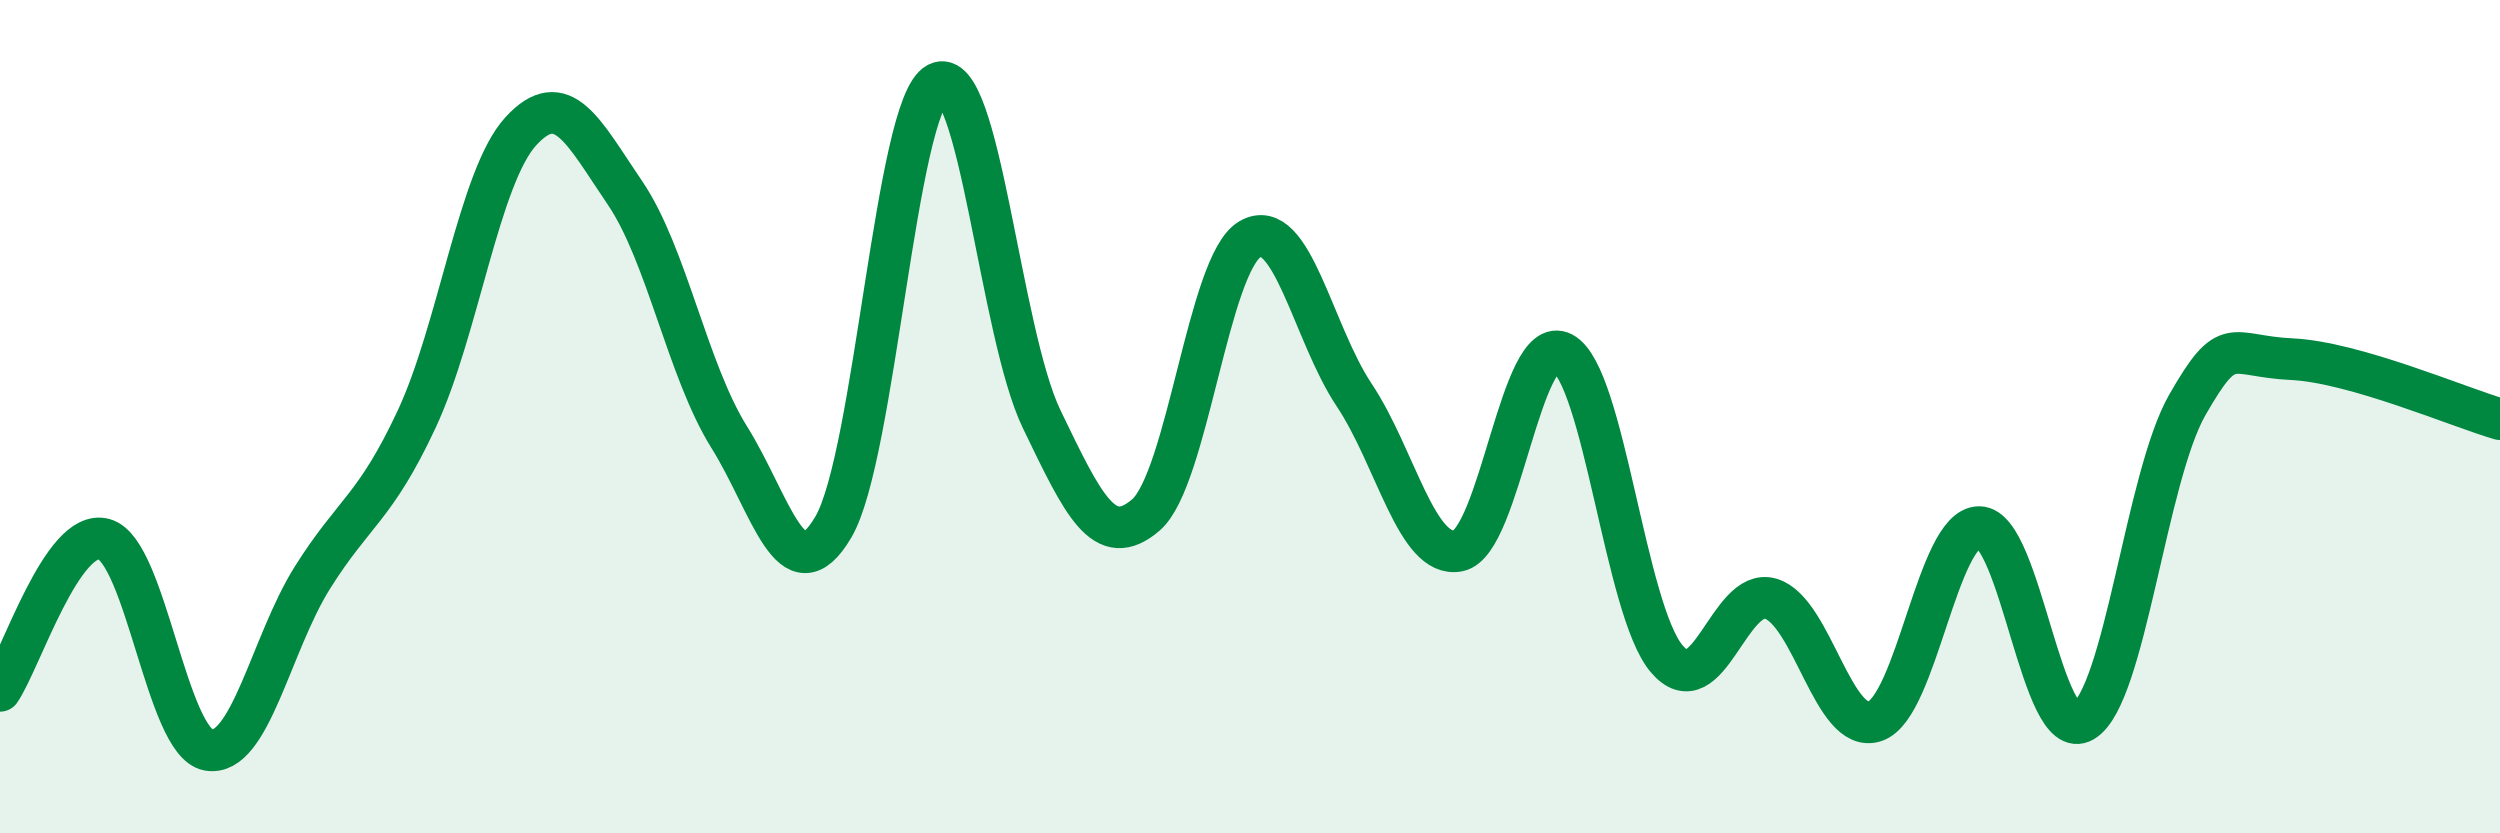
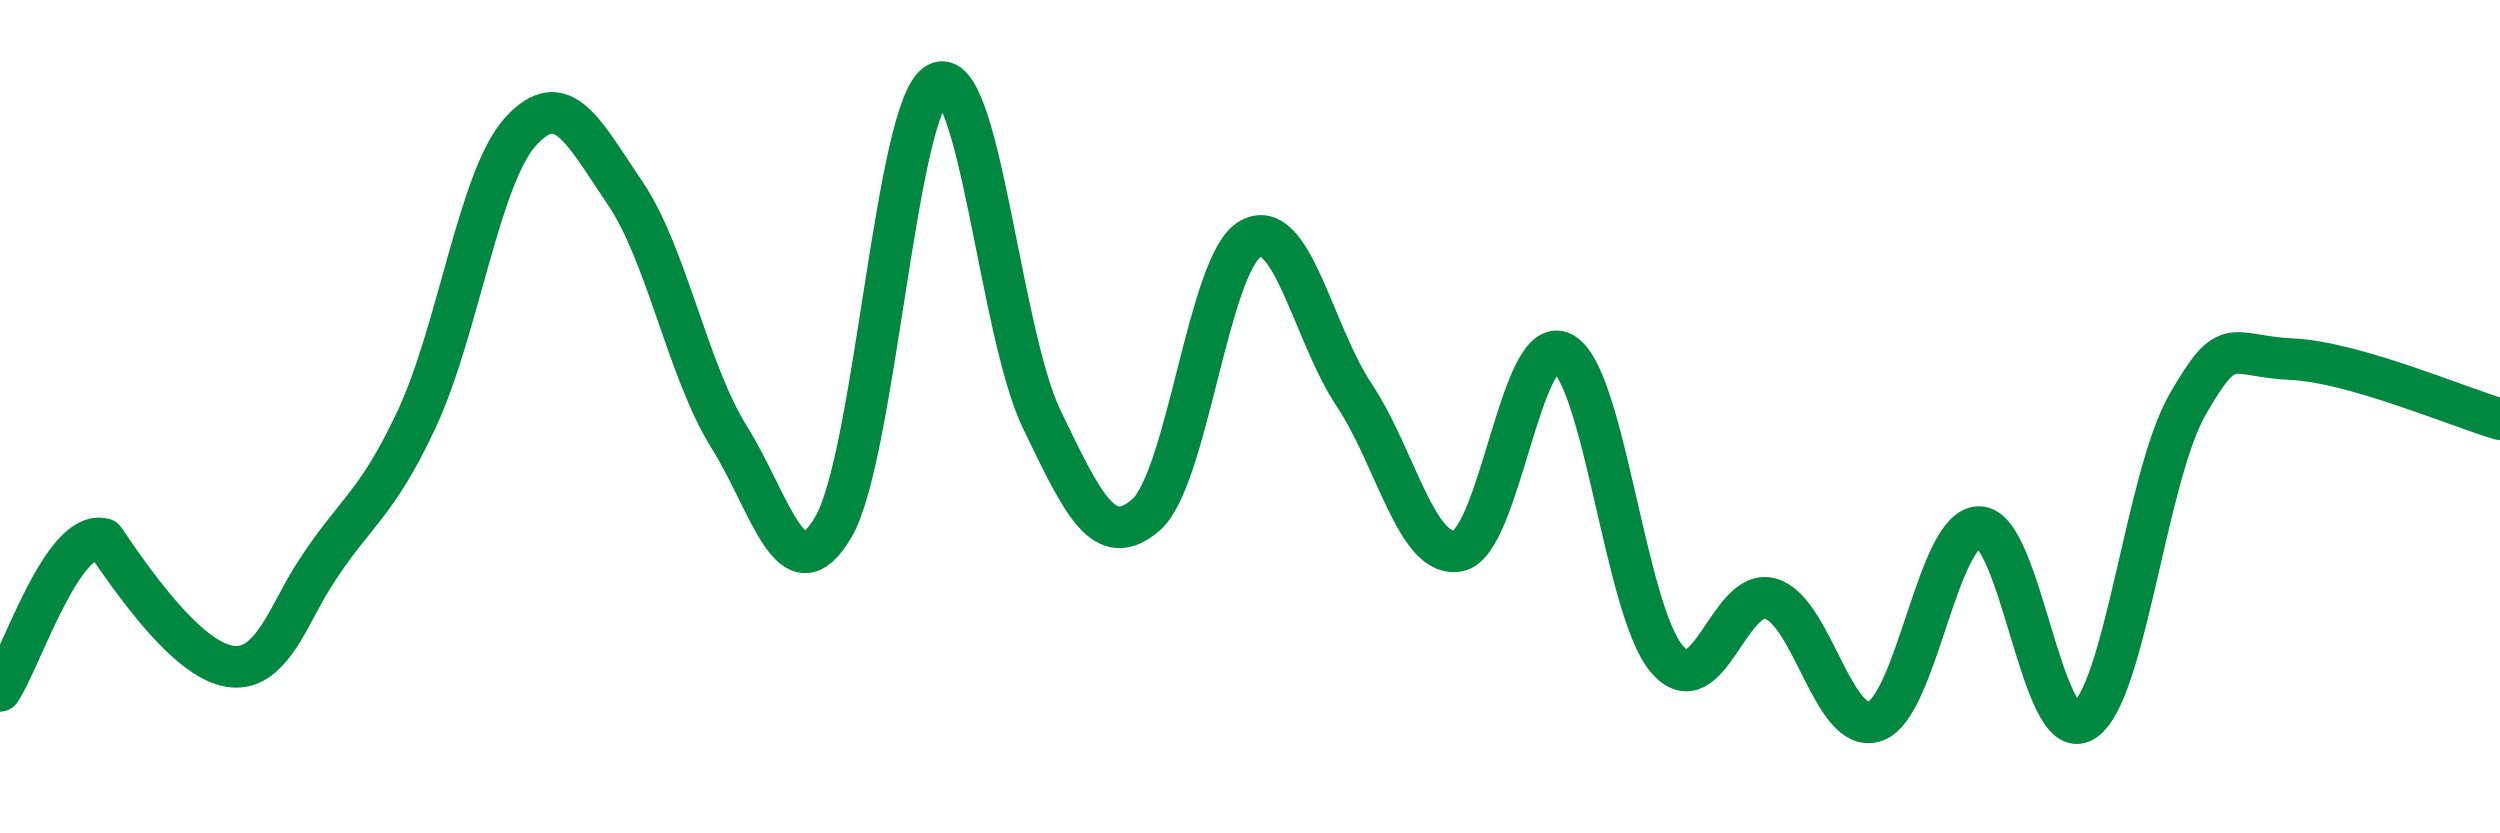
<svg xmlns="http://www.w3.org/2000/svg" width="60" height="20" viewBox="0 0 60 20">
-   <path d="M 0,16.58 C 0.5,15.85 1.5,12.66 2.5,12.94 C 3.5,13.22 4,17.82 5,18 C 6,18.18 6.5,15.45 7.5,13.86 C 8.5,12.27 9,12.2 10,10.06 C 11,7.92 11.5,4.24 12.5,3.15 C 13.5,2.06 14,3.16 15,4.63 C 16,6.1 16.5,8.89 17.5,10.49 C 18.5,12.09 19,14.35 20,12.65 C 21,10.95 21.5,2.52 22.5,2 C 23.5,1.48 24,7.99 25,10.06 C 26,12.13 26.5,13.22 27.5,12.36 C 28.5,11.5 29,6.32 30,5.74 C 31,5.16 31.5,7.98 32.5,9.48 C 33.5,10.98 34,13.42 35,13.22 C 36,13.02 36.5,7.95 37.5,8.47 C 38.5,8.99 39,14.63 40,15.81 C 41,16.99 41.5,14.07 42.5,14.37 C 43.5,14.67 44,17.65 45,17.31 C 46,16.97 46.5,12.65 47.5,12.65 C 48.5,12.65 49,17.9 50,17.31 C 51,16.72 51.5,11.45 52.5,9.71 C 53.5,7.97 53.5,8.55 55,8.62 C 56.5,8.69 59,9.77 60,10.06L60 20L0 20Z" fill="#008740" opacity="0.1" stroke-linecap="round" stroke-linejoin="round" />
-   <path d="M 0,16.58 C 0.5,15.85 1.5,12.66 2.5,12.94 C 3.5,13.22 4,17.82 5,18 C 6,18.18 6.5,15.45 7.5,13.86 C 8.5,12.27 9,12.2 10,10.06 C 11,7.92 11.5,4.24 12.5,3.15 C 13.5,2.06 14,3.16 15,4.63 C 16,6.1 16.5,8.89 17.5,10.49 C 18.5,12.09 19,14.35 20,12.65 C 21,10.95 21.5,2.52 22.5,2 C 23.5,1.48 24,7.99 25,10.06 C 26,12.13 26.5,13.22 27.5,12.36 C 28.5,11.5 29,6.32 30,5.74 C 31,5.16 31.5,7.98 32.5,9.48 C 33.5,10.98 34,13.42 35,13.22 C 36,13.02 36.5,7.95 37.5,8.47 C 38.5,8.99 39,14.63 40,15.81 C 41,16.99 41.5,14.07 42.5,14.37 C 43.5,14.67 44,17.65 45,17.31 C 46,16.97 46.5,12.65 47.5,12.65 C 48.5,12.65 49,17.9 50,17.31 C 51,16.72 51.5,11.45 52.5,9.71 C 53.5,7.97 53.5,8.55 55,8.62 C 56.5,8.69 59,9.77 60,10.06" stroke="#008740" stroke-width="1" fill="none" stroke-linecap="round" stroke-linejoin="round" />
+   <path d="M 0,16.58 C 0.5,15.85 1.5,12.66 2.5,12.94 C 6,18.18 6.5,15.45 7.5,13.86 C 8.5,12.27 9,12.2 10,10.06 C 11,7.92 11.5,4.24 12.5,3.15 C 13.5,2.06 14,3.16 15,4.63 C 16,6.1 16.5,8.89 17.5,10.49 C 18.5,12.09 19,14.35 20,12.65 C 21,10.95 21.5,2.52 22.5,2 C 23.5,1.48 24,7.99 25,10.06 C 26,12.13 26.5,13.22 27.5,12.36 C 28.5,11.5 29,6.32 30,5.74 C 31,5.16 31.5,7.98 32.5,9.48 C 33.5,10.98 34,13.42 35,13.22 C 36,13.02 36.5,7.95 37.5,8.47 C 38.5,8.99 39,14.63 40,15.81 C 41,16.99 41.5,14.07 42.5,14.37 C 43.5,14.67 44,17.65 45,17.31 C 46,16.97 46.5,12.65 47.5,12.65 C 48.5,12.65 49,17.9 50,17.31 C 51,16.72 51.5,11.45 52.5,9.71 C 53.5,7.97 53.5,8.55 55,8.62 C 56.5,8.69 59,9.77 60,10.06" stroke="#008740" stroke-width="1" fill="none" stroke-linecap="round" stroke-linejoin="round" />
</svg>